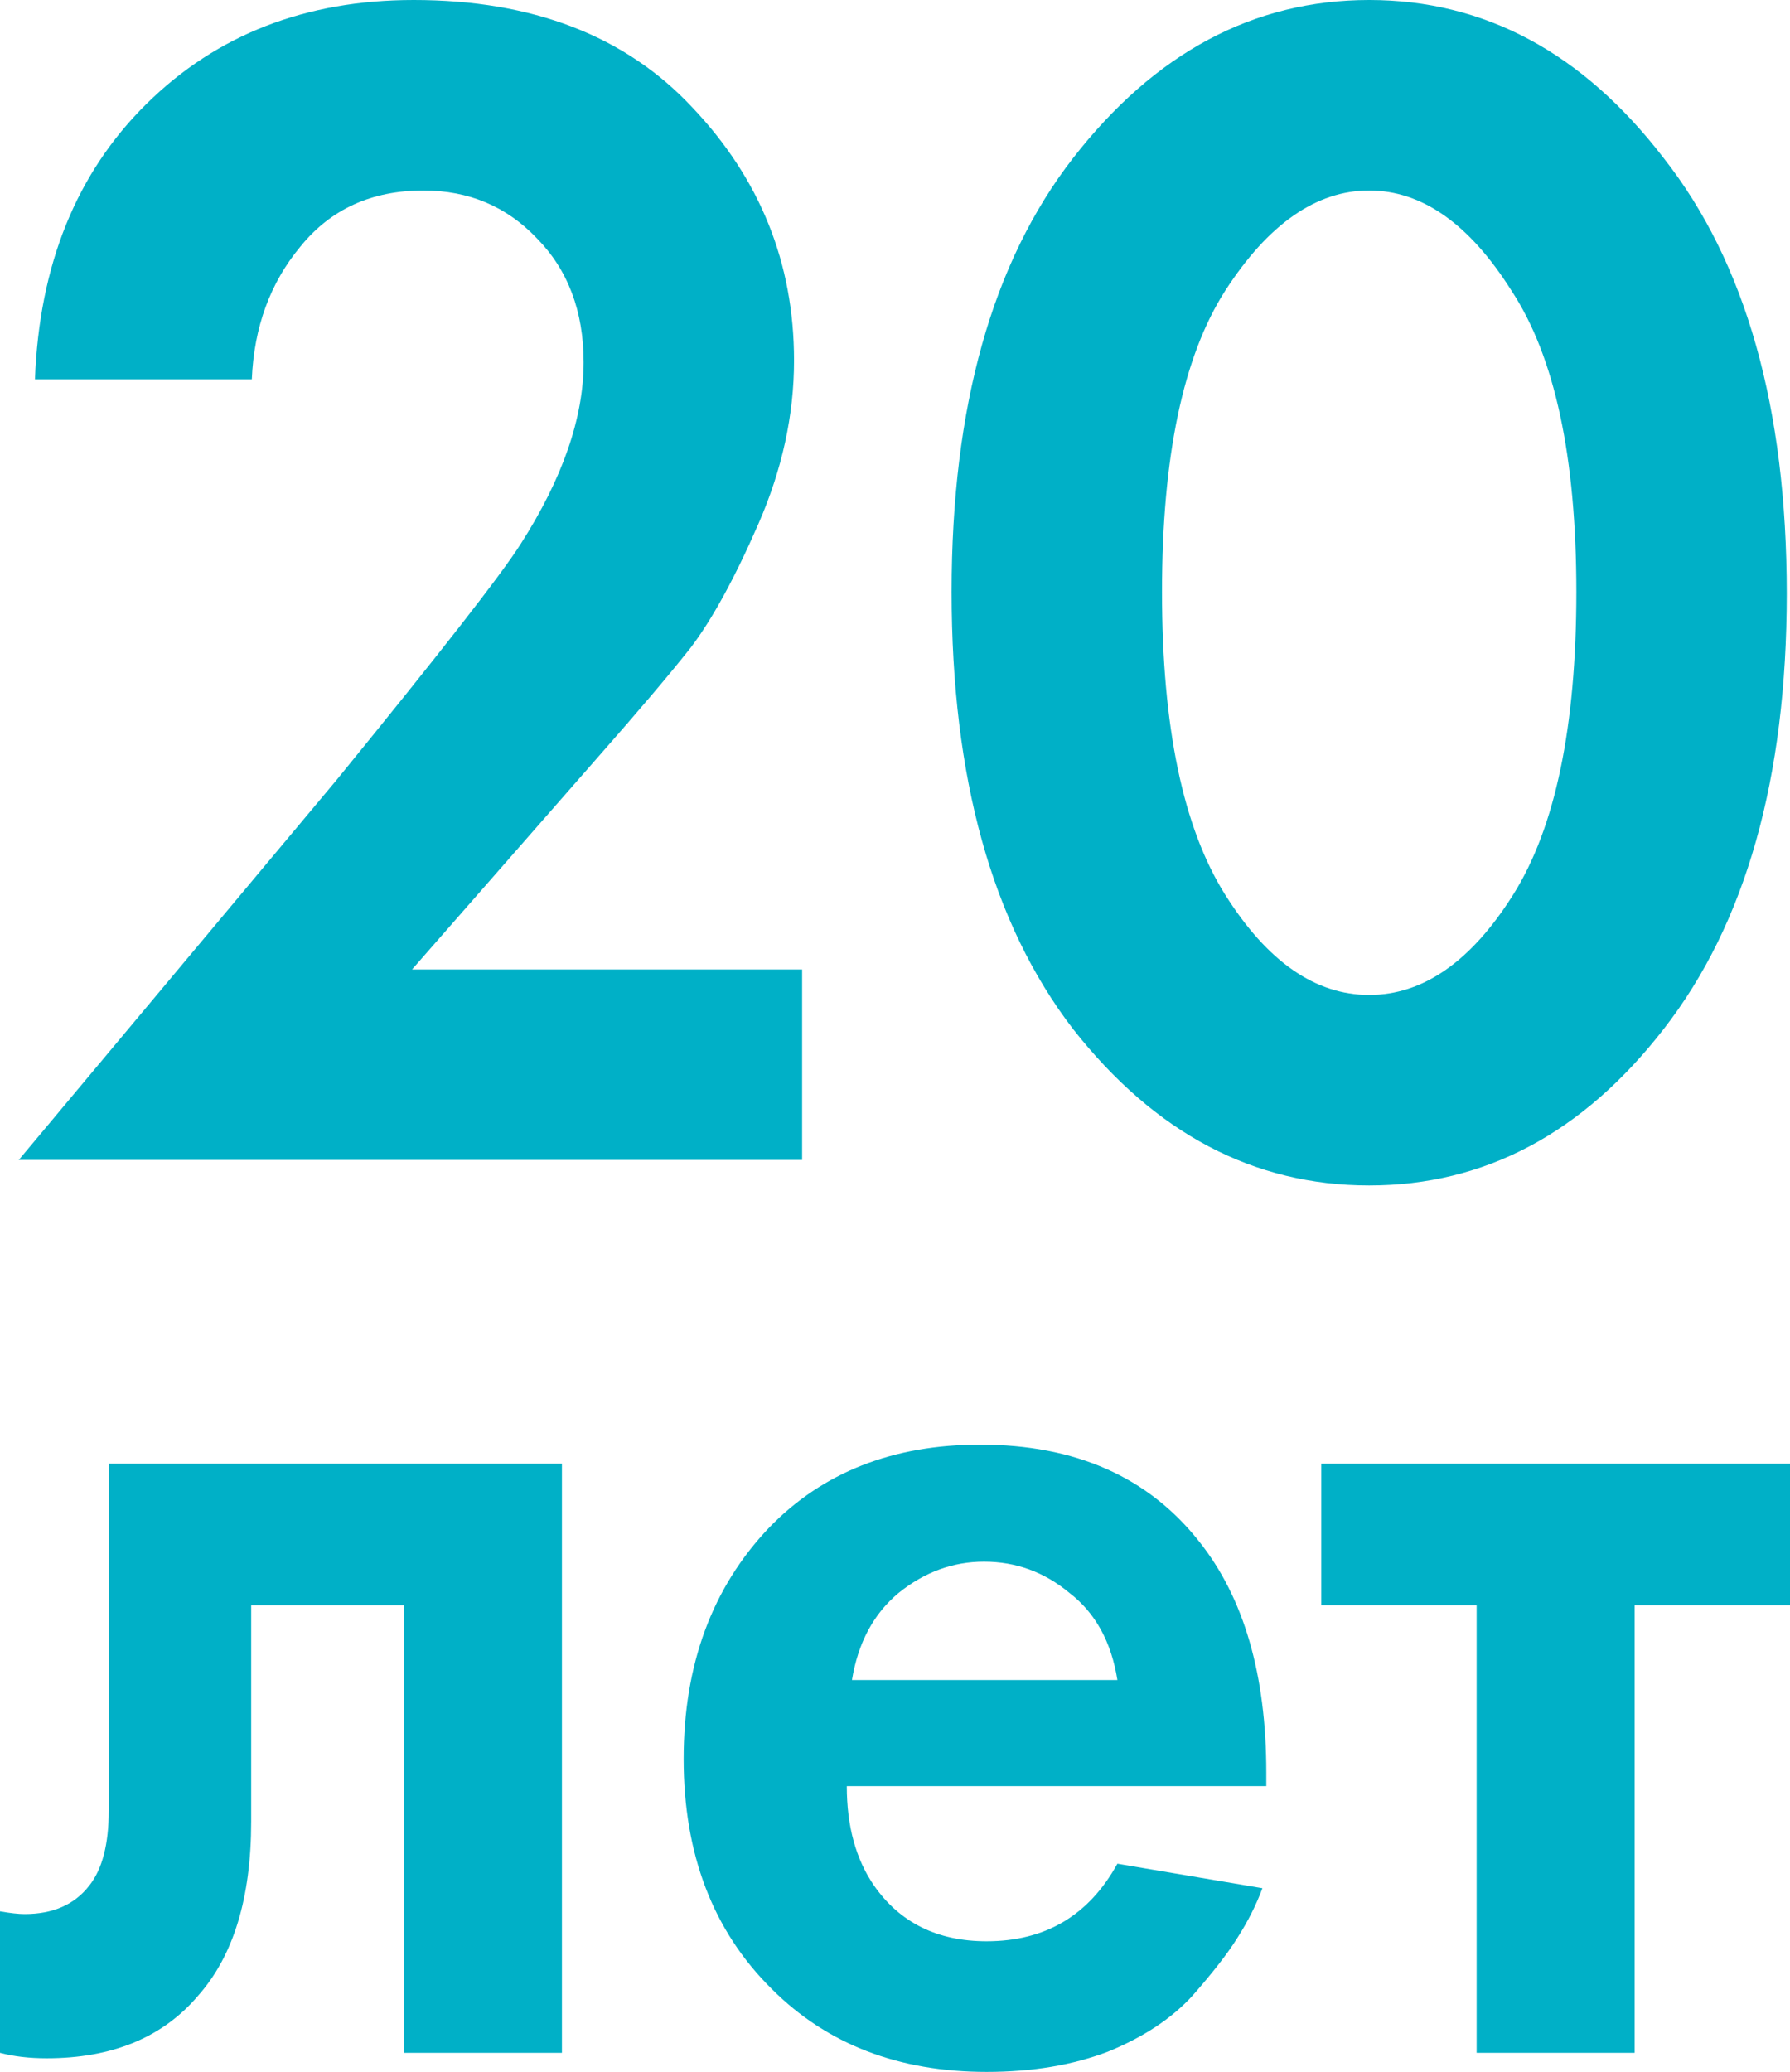
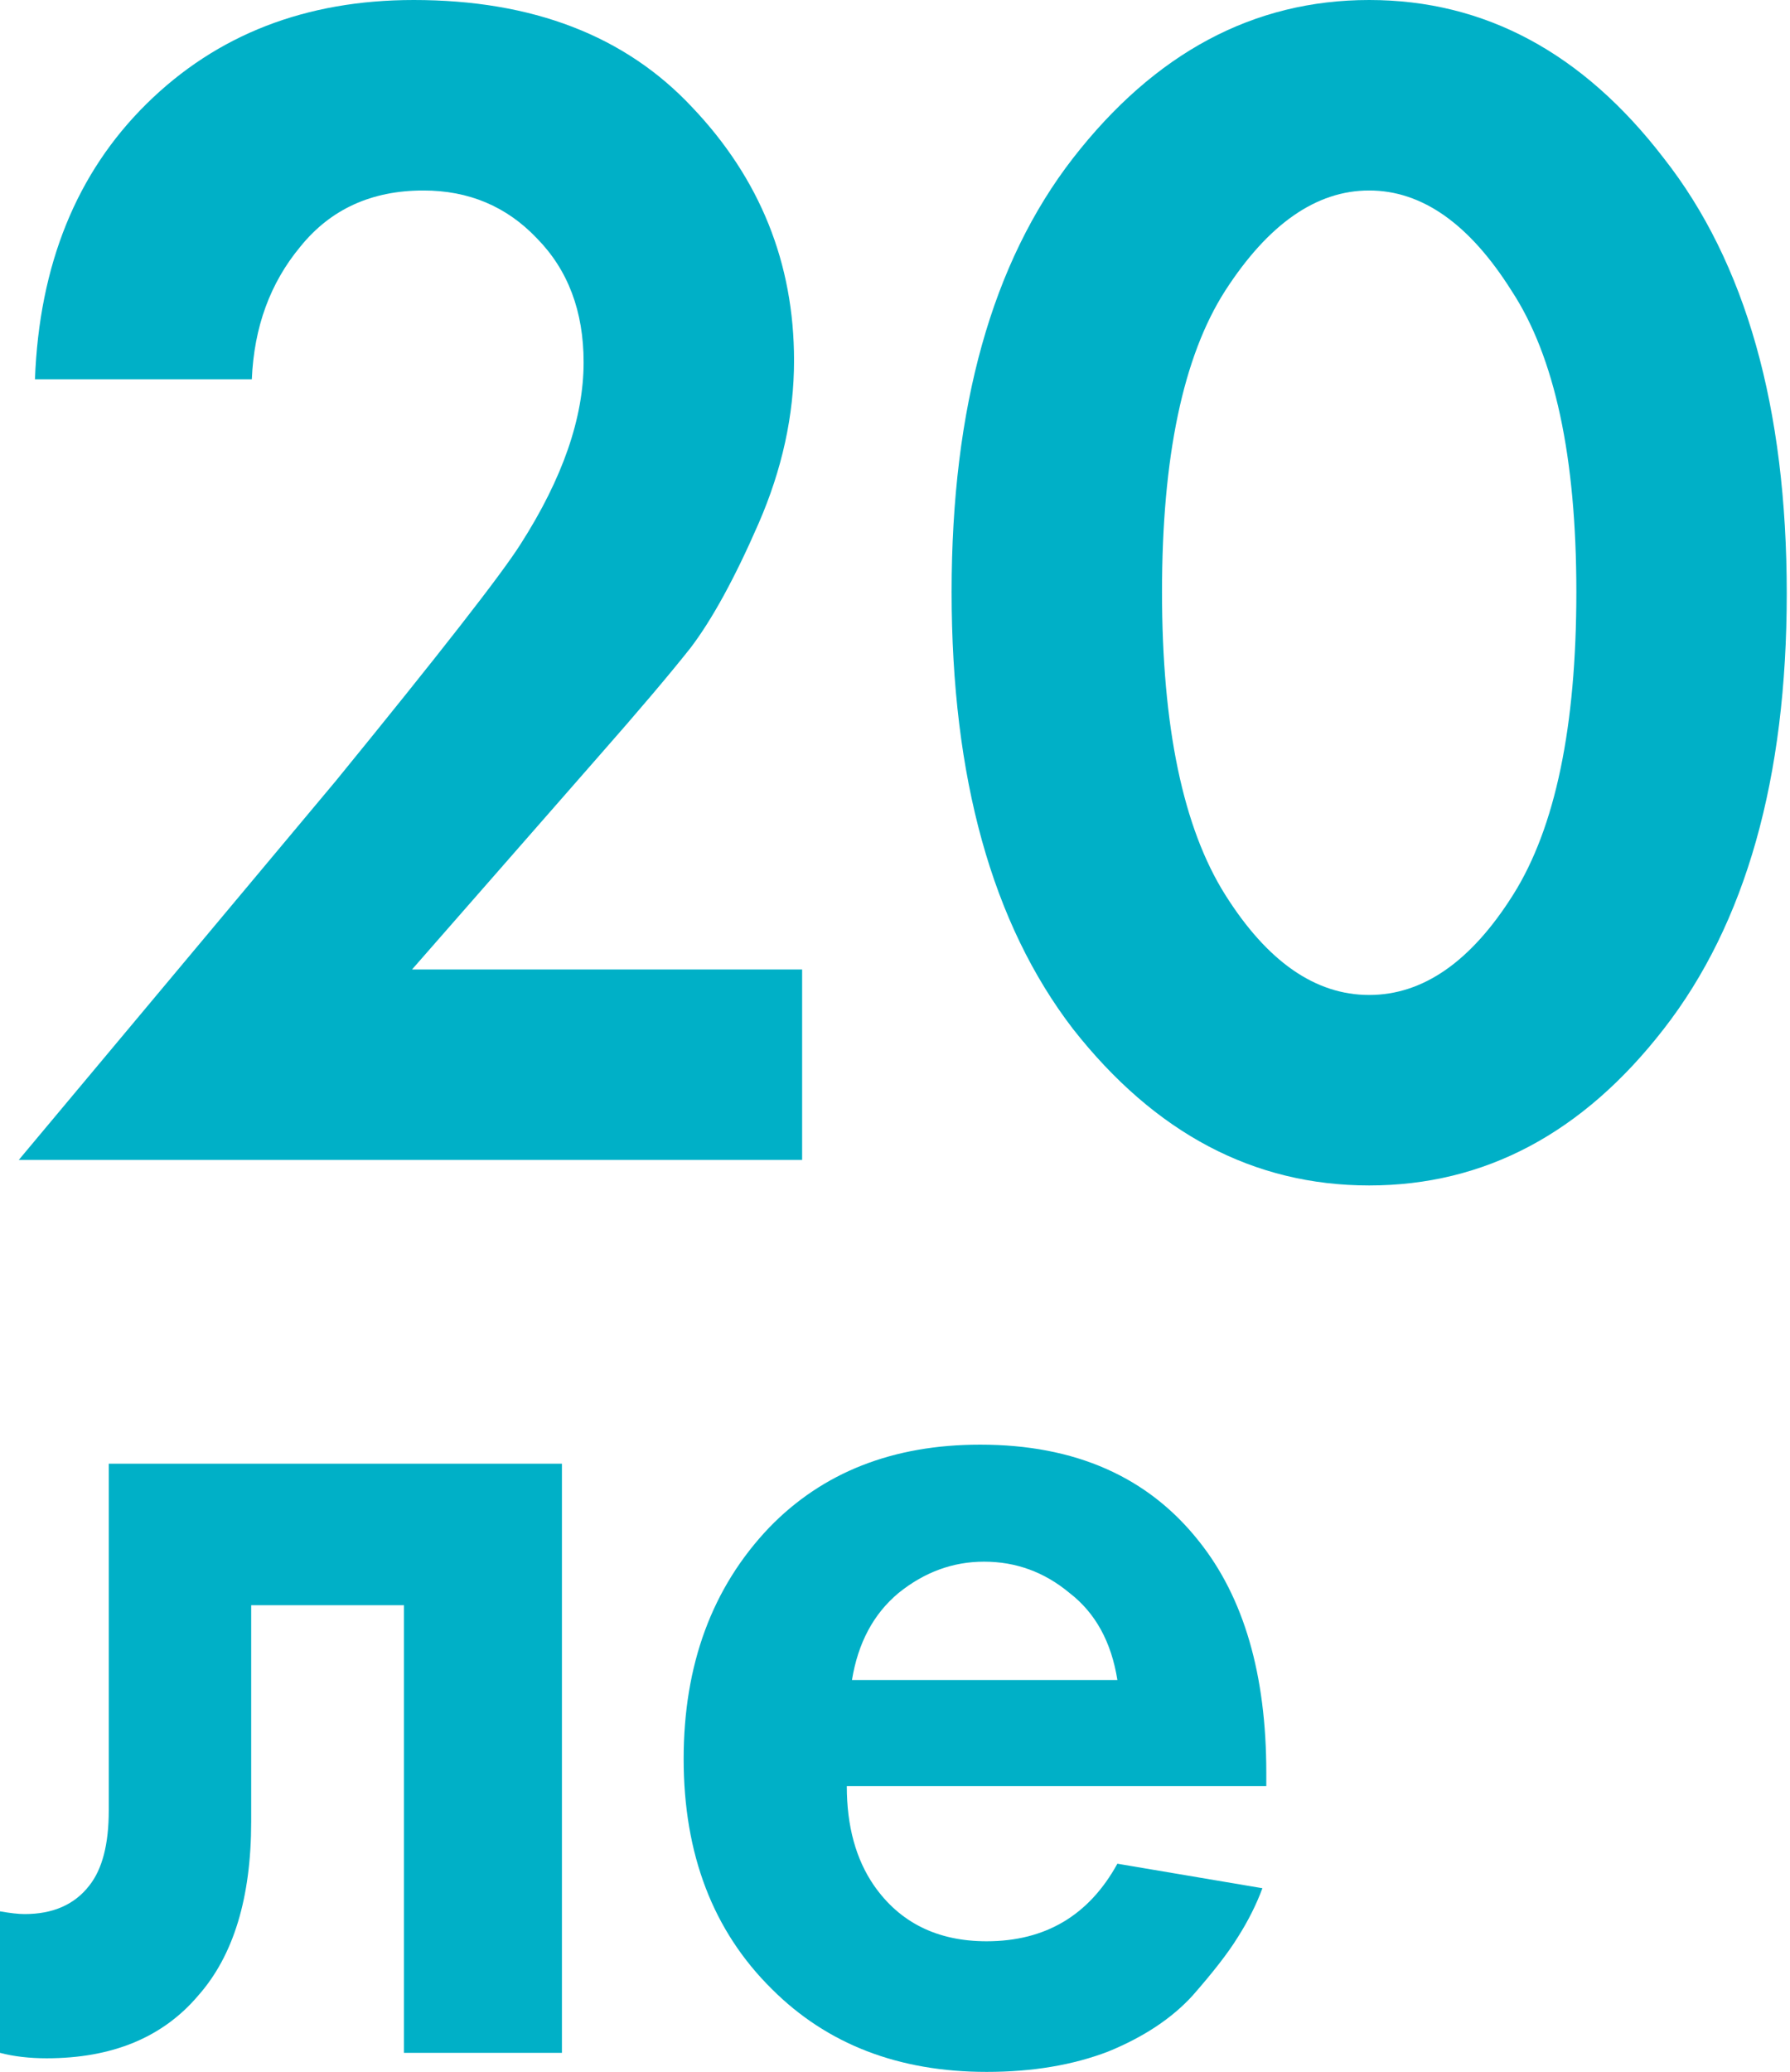
<svg xmlns="http://www.w3.org/2000/svg" width="70" height="81" viewBox="0 0 70 81" fill="none">
  <path d="M0.734 45.347L13.14 30.52C17.19 25.555 19.596 22.474 20.355 21.277C22.001 18.706 22.823 16.335 22.823 14.163C22.823 12.168 22.212 10.55 20.988 9.309C19.806 8.068 18.33 7.447 16.557 7.447C14.532 7.447 12.929 8.178 11.747 9.641C10.566 11.06 9.933 12.789 9.848 14.828H1.367C1.536 10.351 2.992 6.76 5.734 4.056C8.477 1.352 11.958 0 16.178 0C20.819 0 24.448 1.396 27.064 4.189C29.722 6.982 31.052 10.284 31.052 14.096C31.052 16.224 30.587 18.352 29.659 20.479C28.731 22.607 27.845 24.225 27.001 25.333C26.157 26.397 24.954 27.816 23.393 29.589L16.114 37.9H31.368V45.347H0.734Z" fill="#00B0C7" />
  <path d="M65.063 40.227C61.898 44.306 58.058 46.345 53.543 46.345C49.028 46.345 45.167 44.306 41.961 40.227C38.796 36.105 37.214 30.409 37.214 23.139C37.214 15.914 38.796 10.262 41.961 6.184C45.167 2.061 49.028 0 53.543 0C58.058 0 61.898 2.061 65.063 6.184C68.269 10.262 69.873 15.936 69.873 23.206C69.873 30.431 68.269 36.105 65.063 40.227ZM59.113 11.37C57.467 8.755 55.611 7.447 53.543 7.447C51.476 7.447 49.598 8.755 47.91 11.37C46.265 13.941 45.442 17.864 45.442 23.139C45.442 28.414 46.265 32.359 47.91 34.975C49.556 37.59 51.434 38.898 53.543 38.898C55.653 38.898 57.531 37.59 59.176 34.975C60.822 32.359 61.645 28.414 61.645 23.139C61.645 17.864 60.801 13.941 59.113 11.37Z" fill="#00B0C7" />
  <path d="M21.975 57.223V80.255H15.798V62.755H9.823V71.212C9.823 74.191 9.131 76.461 7.747 78.021C6.363 79.652 4.388 80.468 1.823 80.468C1.148 80.468 0.54 80.397 0 80.255V74.723C0.405 74.794 0.726 74.83 0.962 74.83C2.076 74.83 2.92 74.457 3.494 73.713C4 73.074 4.253 72.099 4.253 70.787V57.223H21.975Z" fill="#00B0C7" />
  <path d="M43.697 72.861L49.368 73.819C49.132 74.457 48.812 75.096 48.406 75.734C48.035 76.337 47.444 77.099 46.634 78.021C45.824 78.908 44.727 79.635 43.343 80.202C41.959 80.734 40.373 81 38.583 81C35.14 81 32.339 79.918 30.178 77.755C27.883 75.486 26.735 72.489 26.735 68.766C26.735 65.078 27.849 62.063 30.077 59.723C32.17 57.559 34.921 56.478 38.33 56.478C42.043 56.478 44.896 57.737 46.887 60.255C48.643 62.453 49.52 65.468 49.52 69.297V69.829H33.115C33.115 71.39 33.469 72.684 34.178 73.713C35.191 75.166 36.659 75.893 38.583 75.893C40.879 75.893 42.584 74.883 43.697 72.861ZM33.317 65.68H43.697C43.461 64.191 42.837 63.056 41.824 62.276C40.845 61.46 39.731 61.053 38.482 61.053C37.267 61.053 36.153 61.46 35.14 62.276C34.161 63.092 33.554 64.226 33.317 65.68Z" fill="#00B0C7" />
-   <path d="M70 62.755H63.924V80.255H57.746V62.755H51.67V57.223H70V62.755Z" fill="#00B0C7" />
</svg>